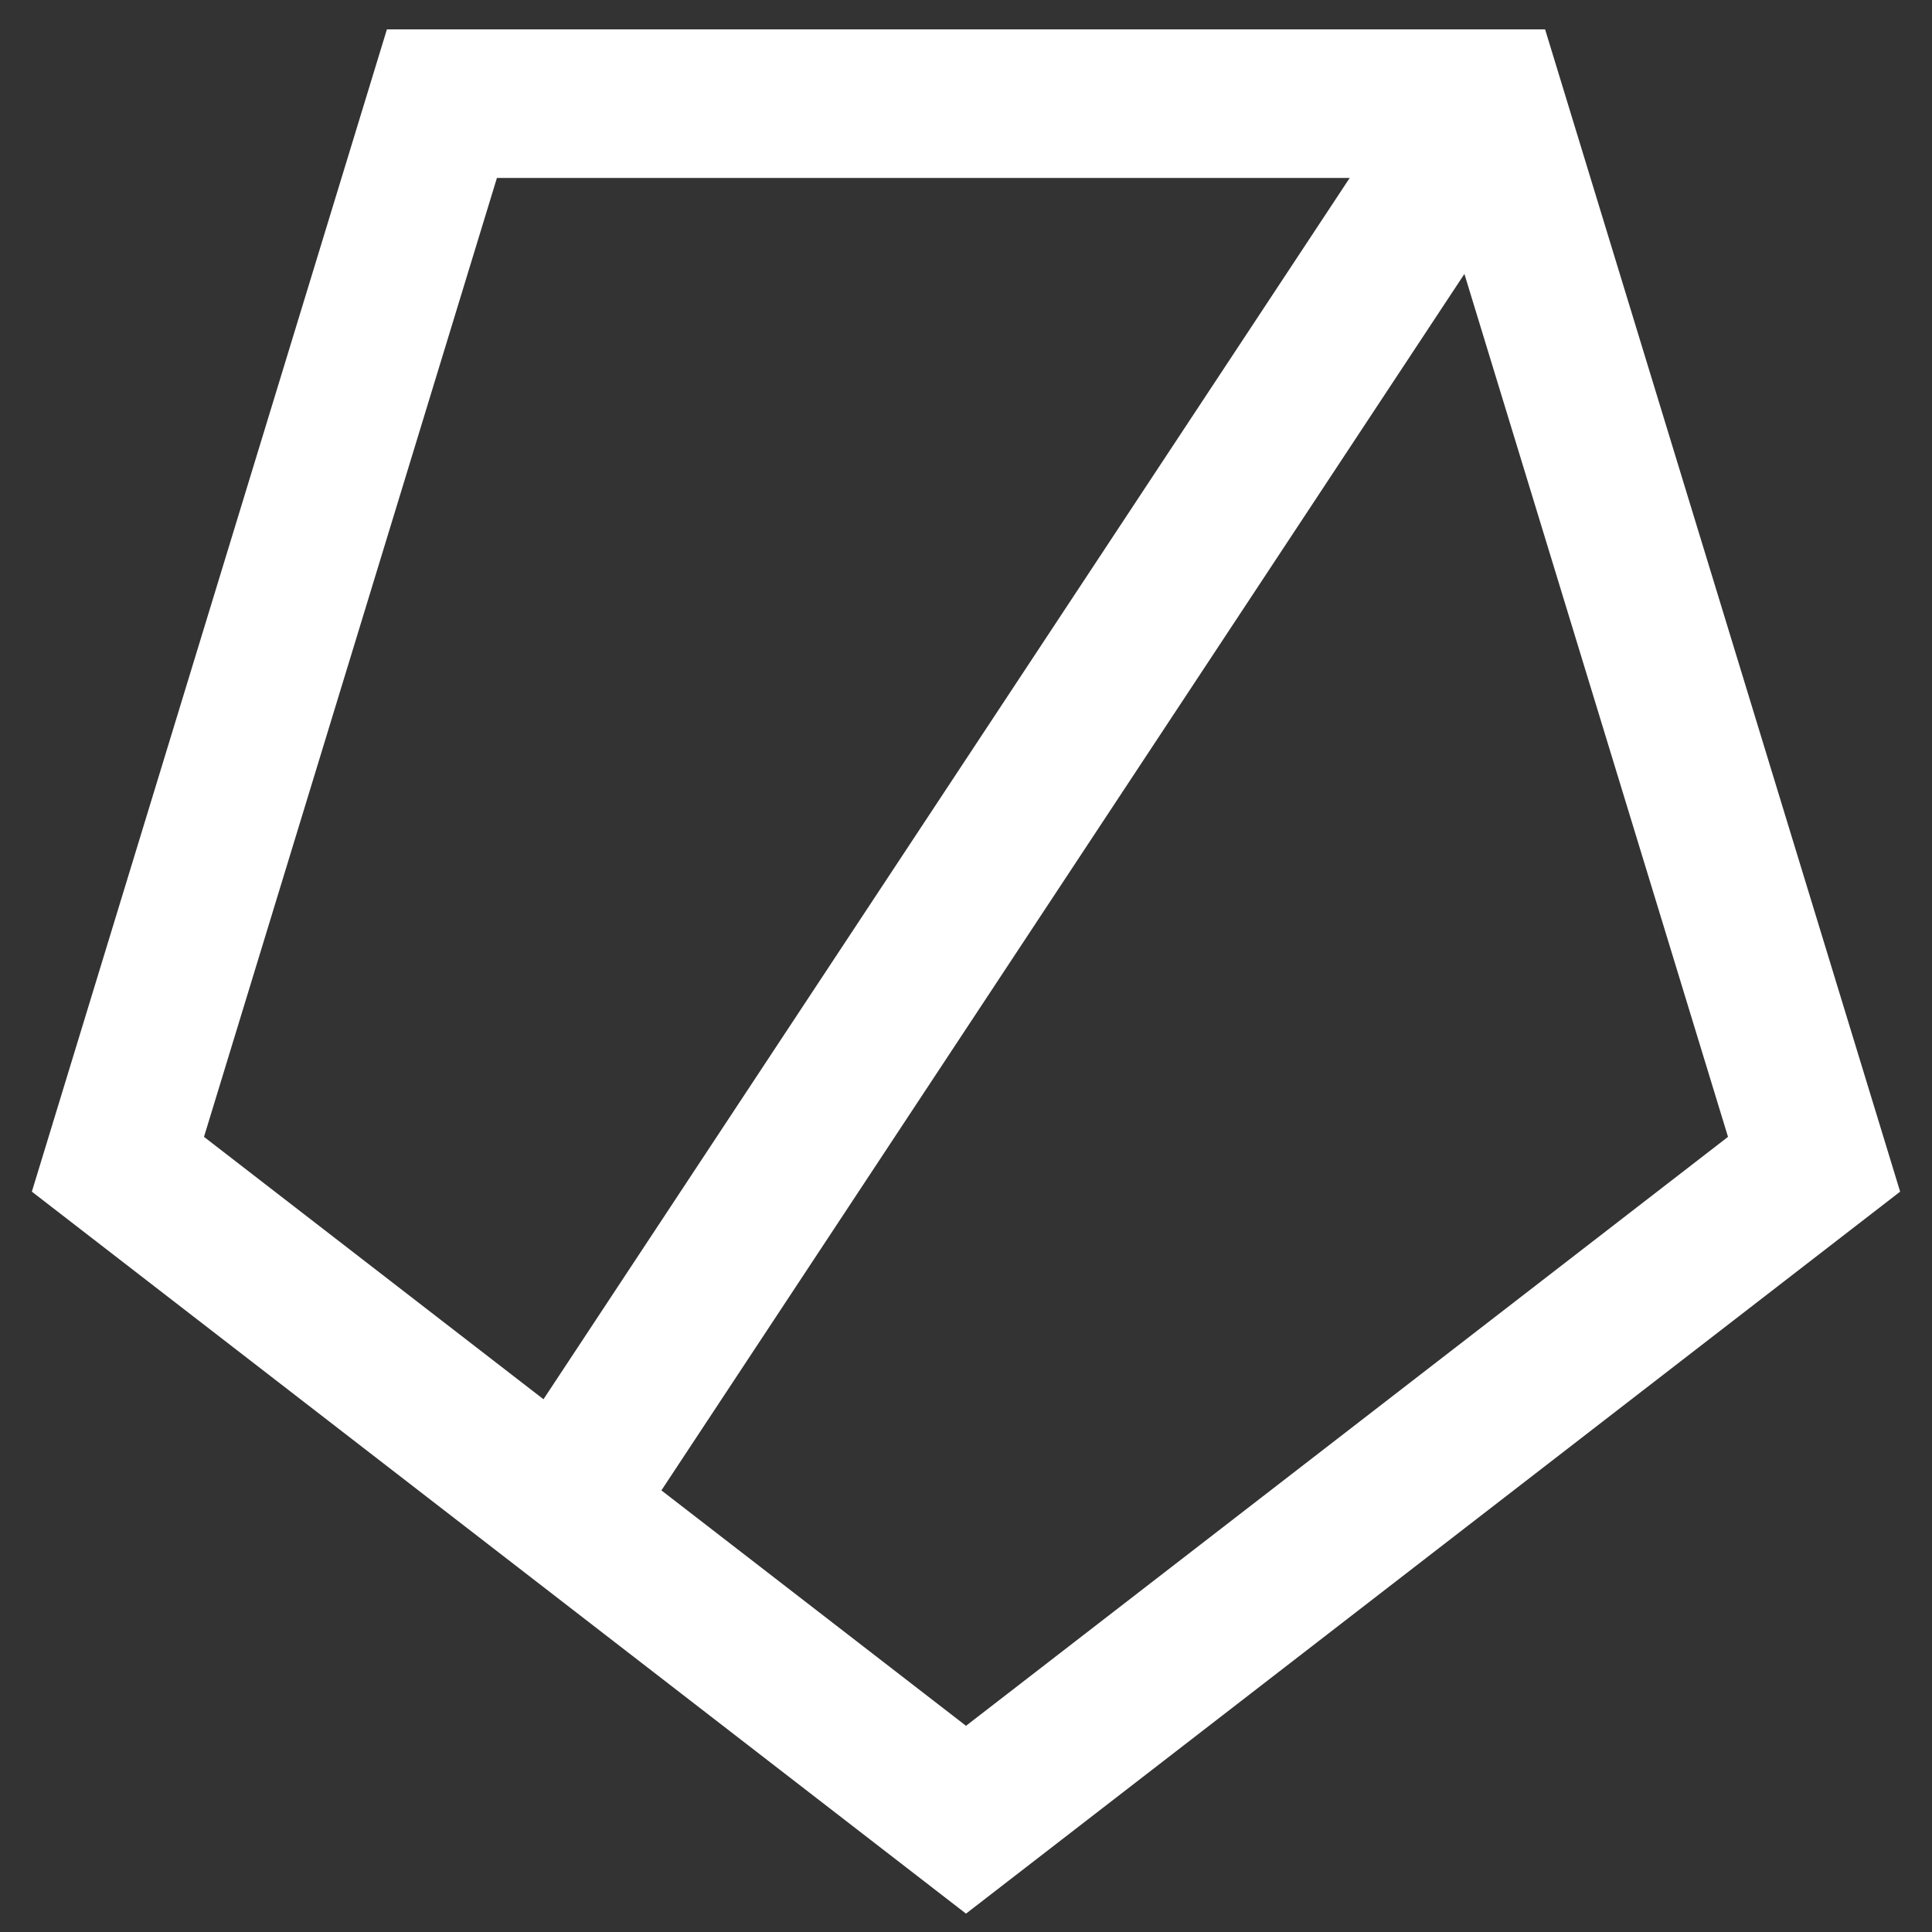
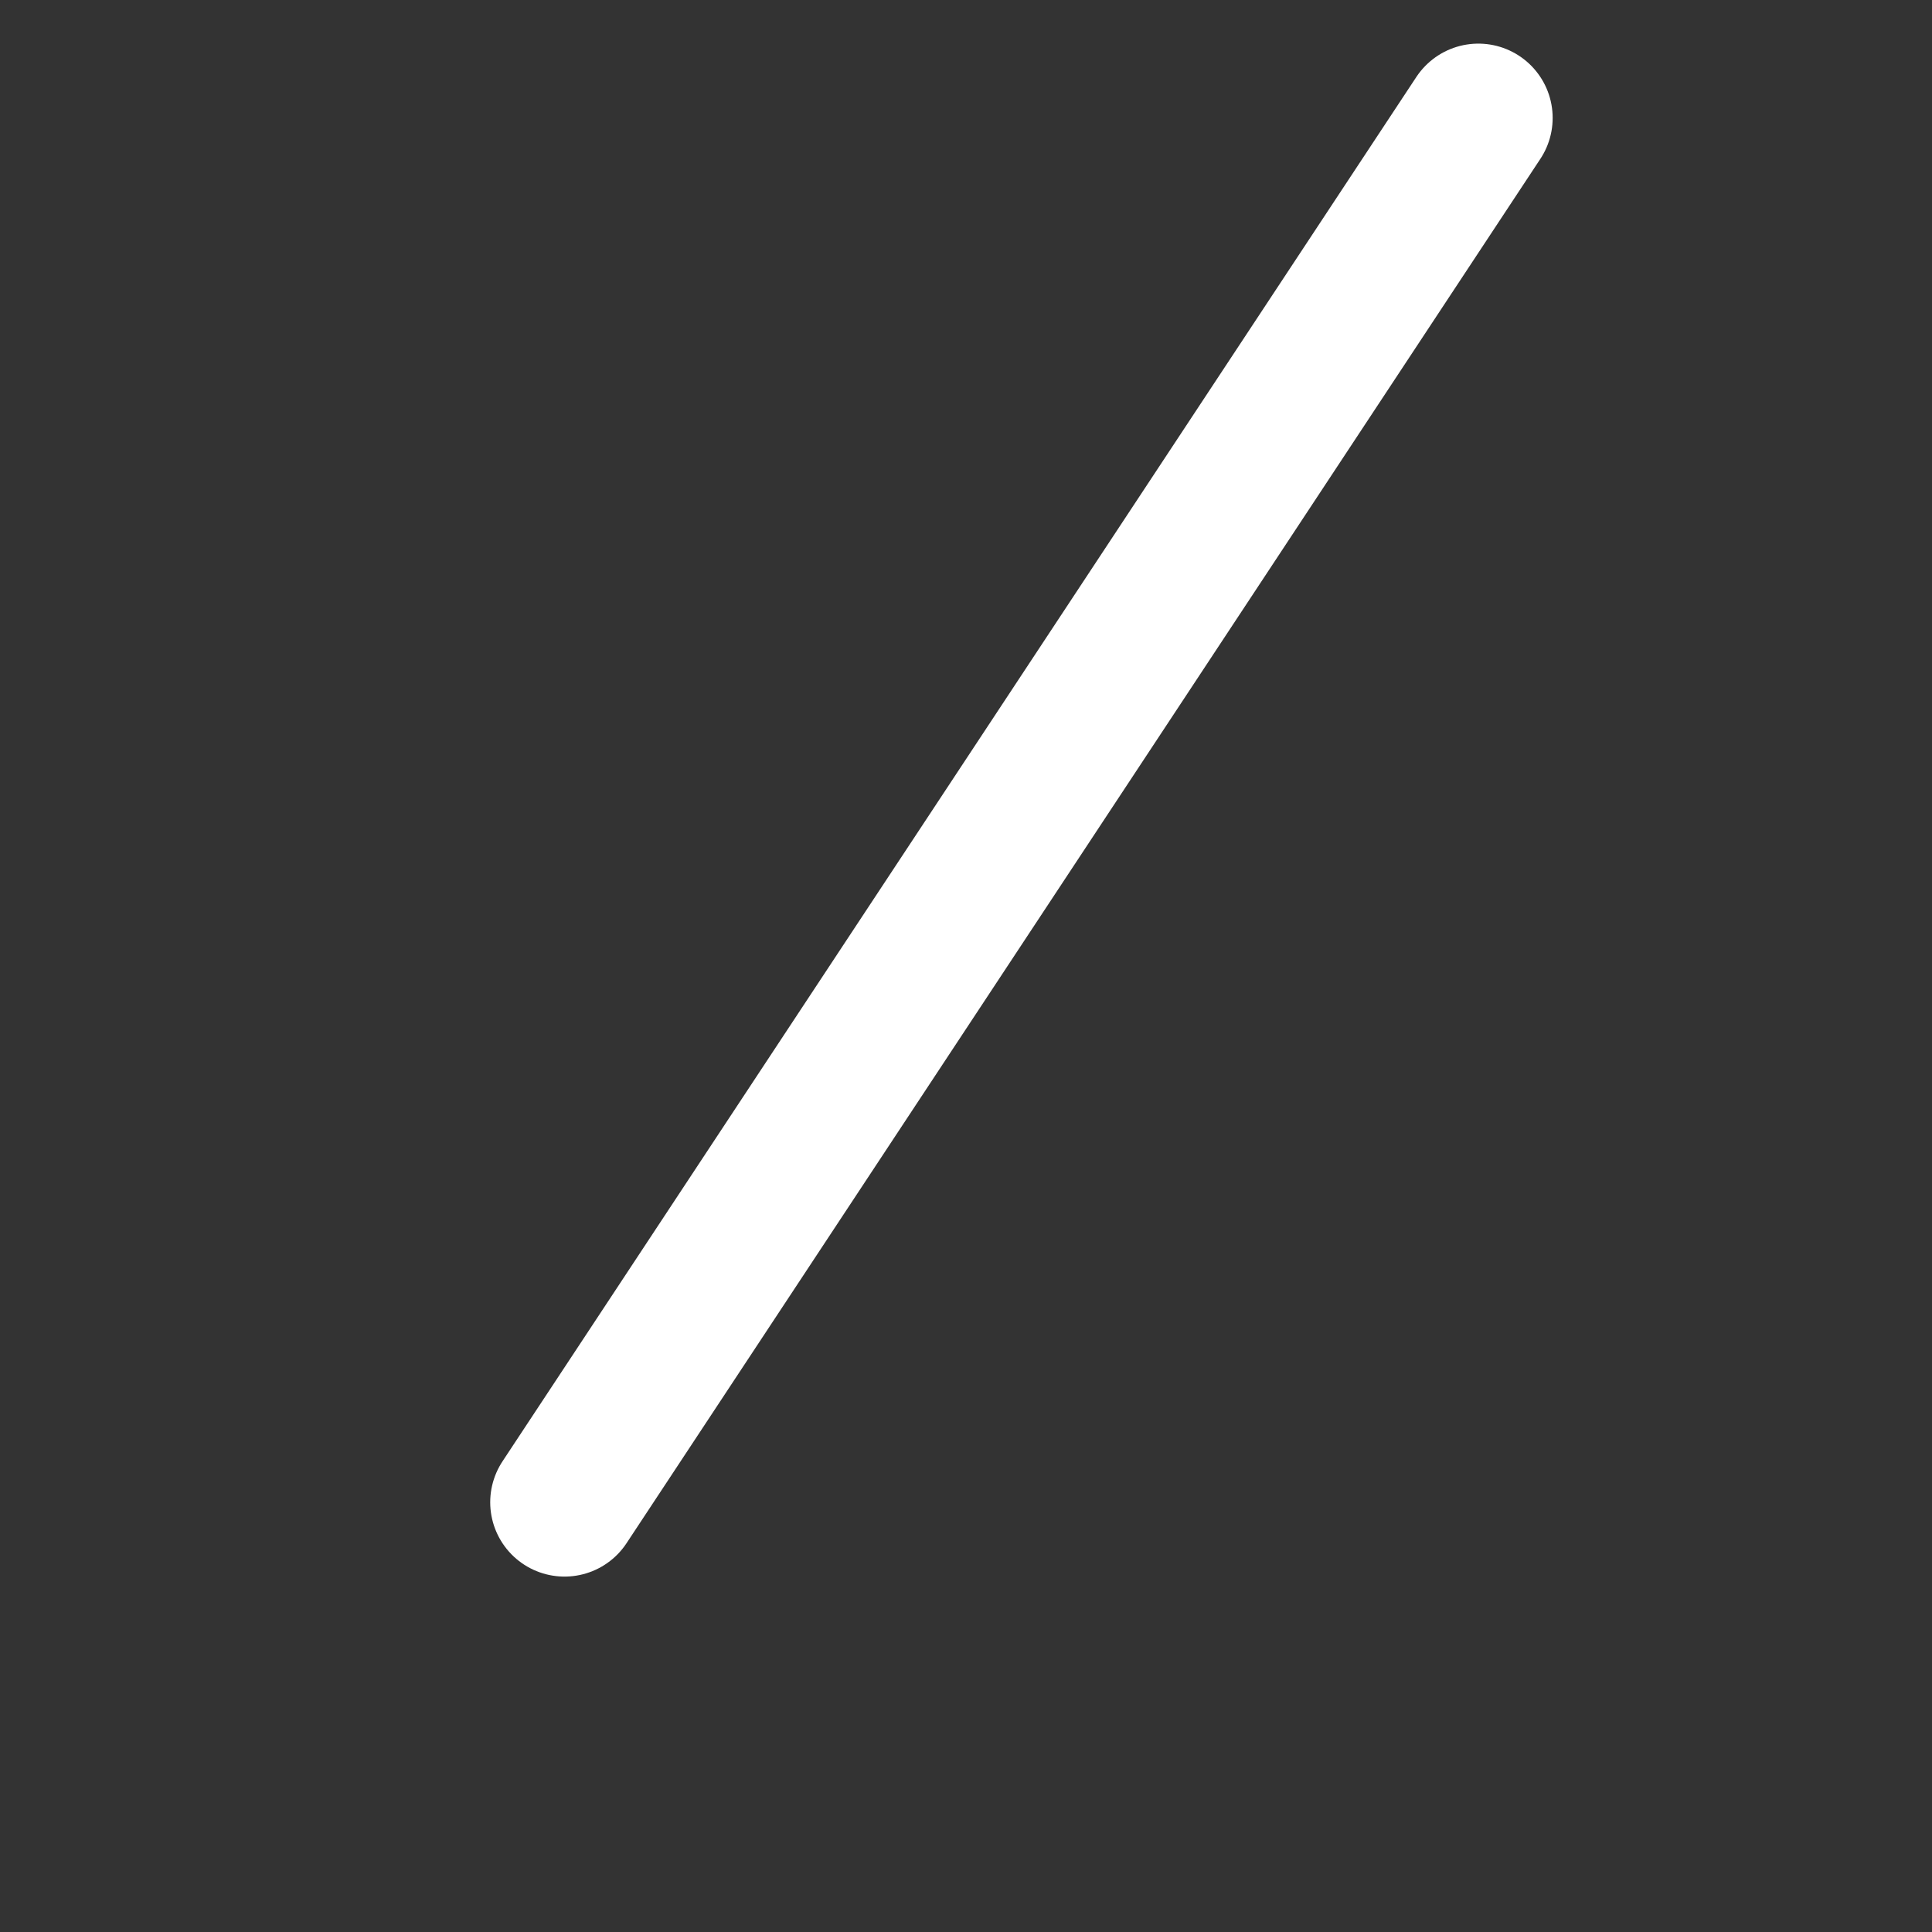
<svg xmlns="http://www.w3.org/2000/svg" width="26" height="26" viewBox="0 0 26 26" fill="none">
  <rect x="0" y="0" width="26" height="26" fill="#333333" stroke="none" />
-   <path fill-rule="evenodd" clip-rule="evenodd" d="M13 24.489L1.587 15.668L5.947 1.395L20.053 1.395L24.413 15.668L13 24.489Z" stroke="white" stroke-width="2" />
  <path d="M7.597 20.217L19.895 1.587" stroke="white" stroke-width="2" stroke-linecap="round" />
</svg>